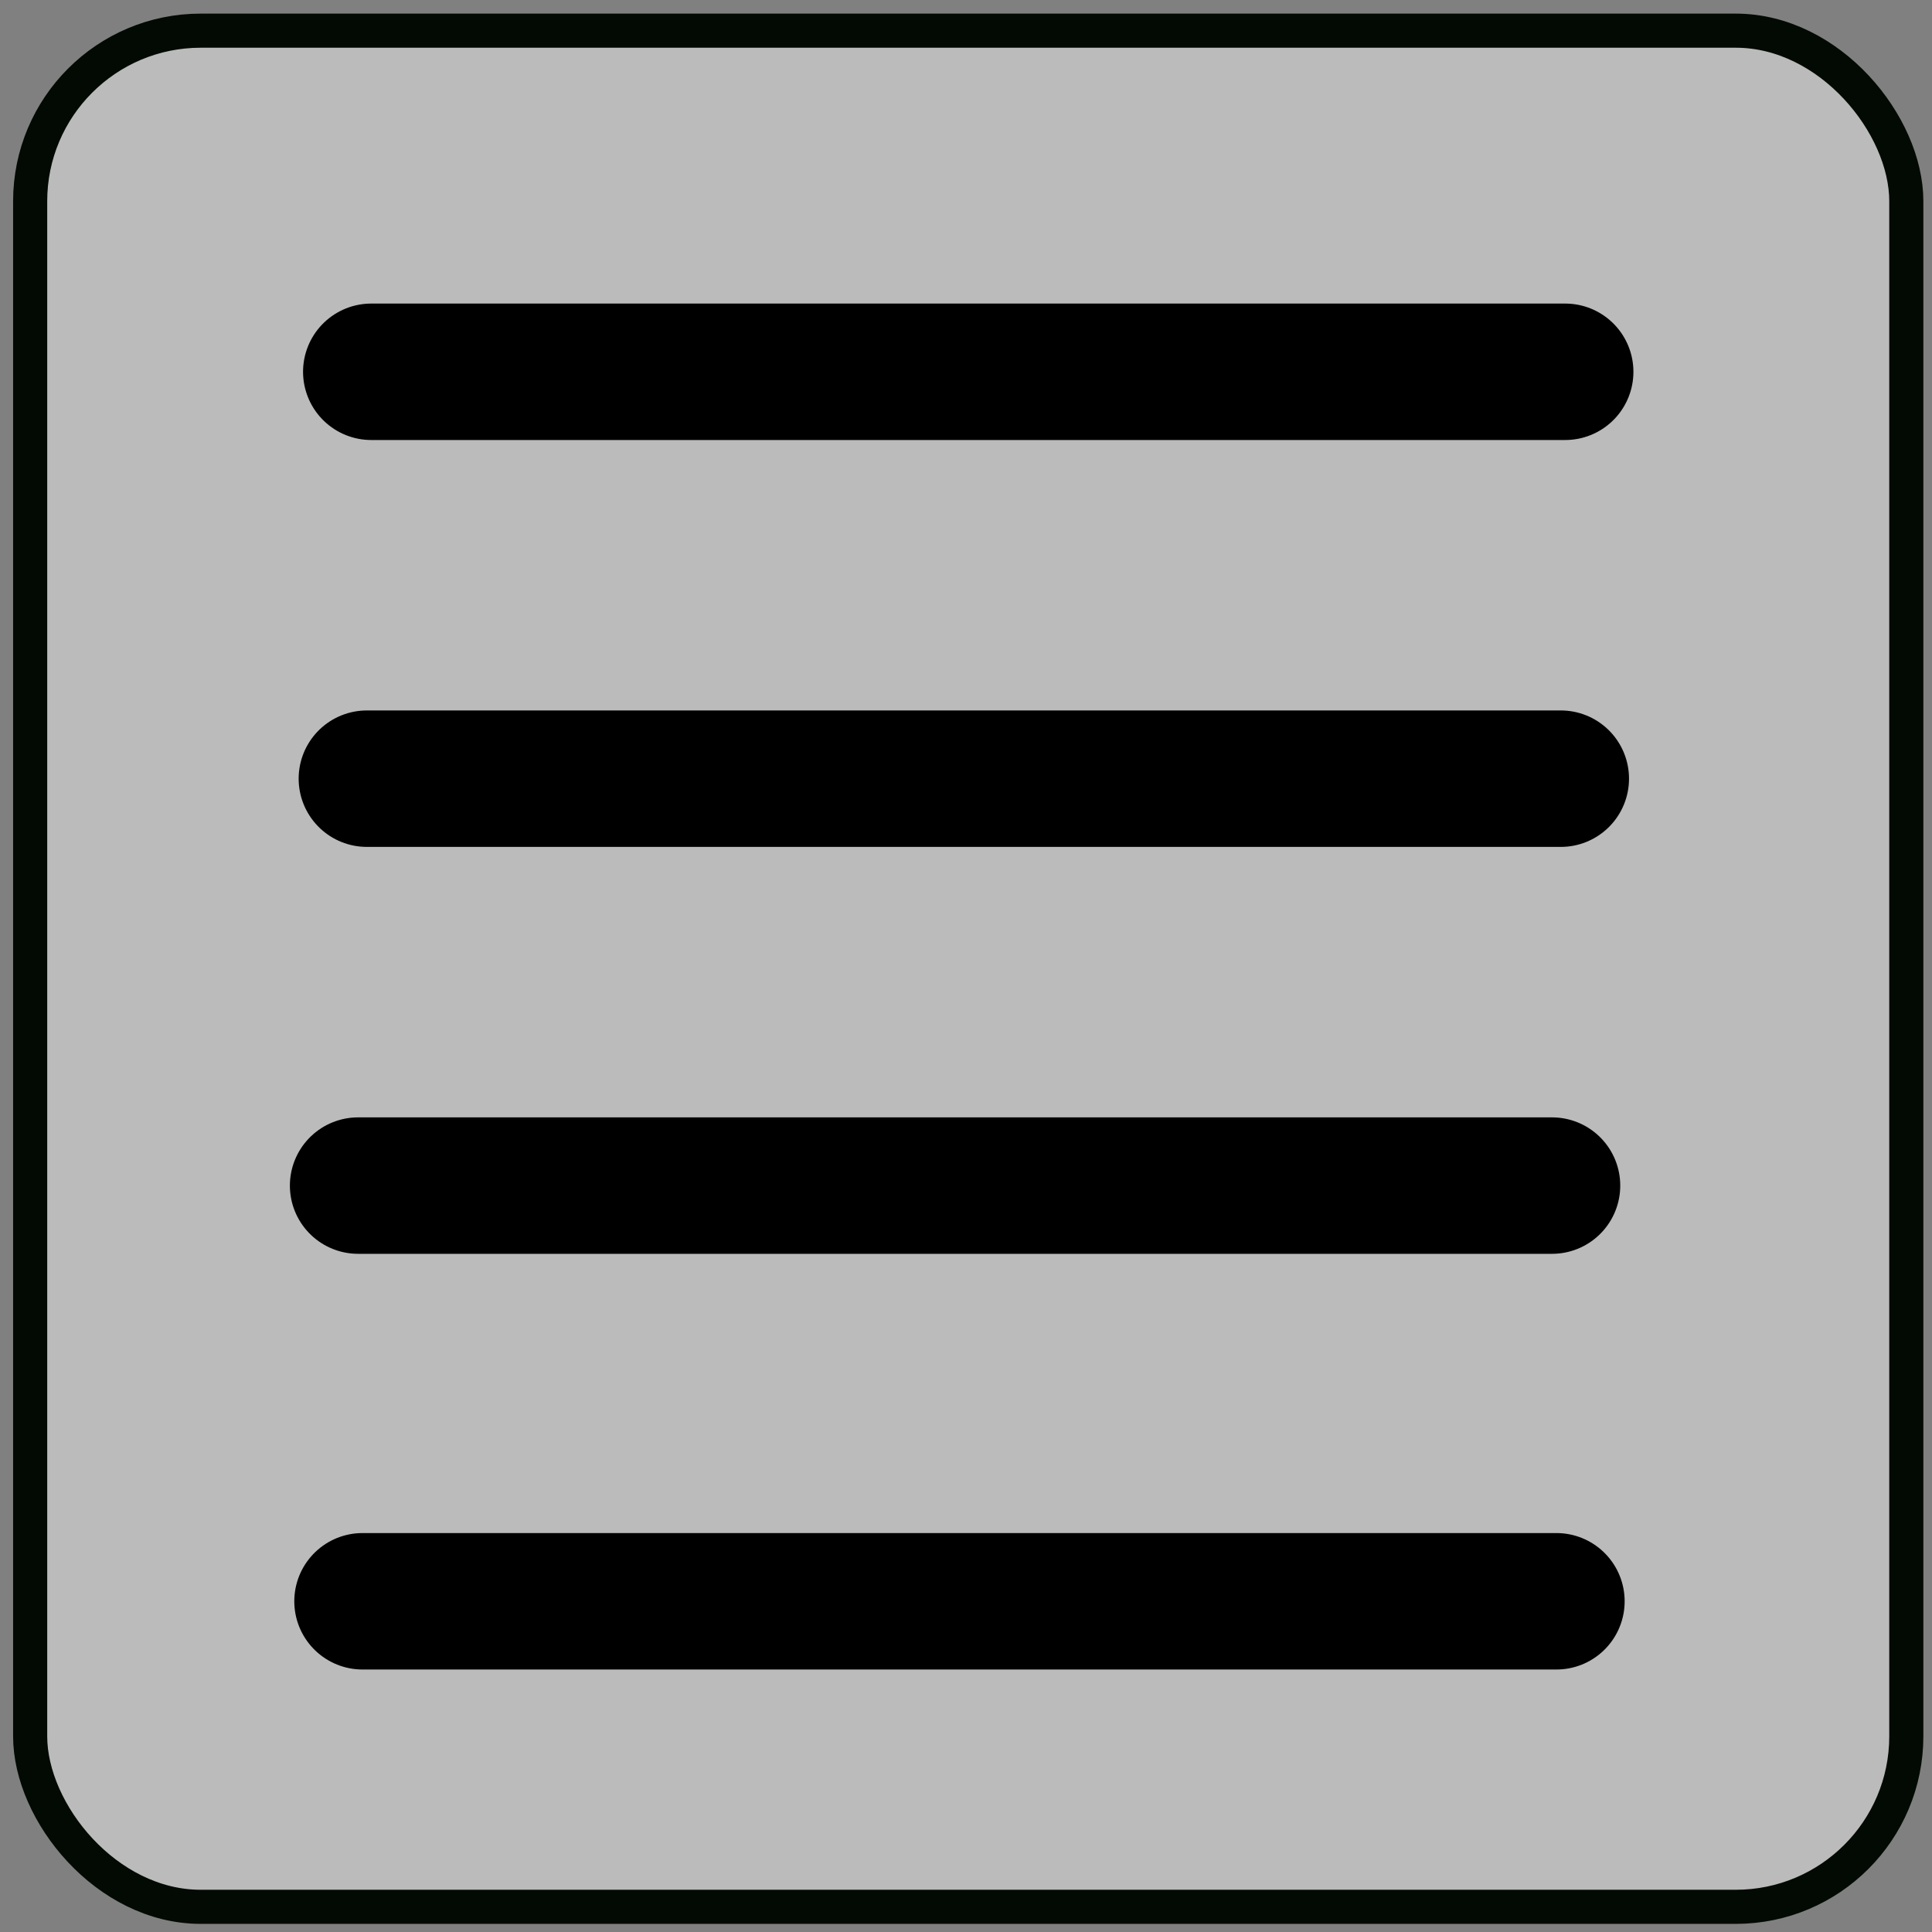
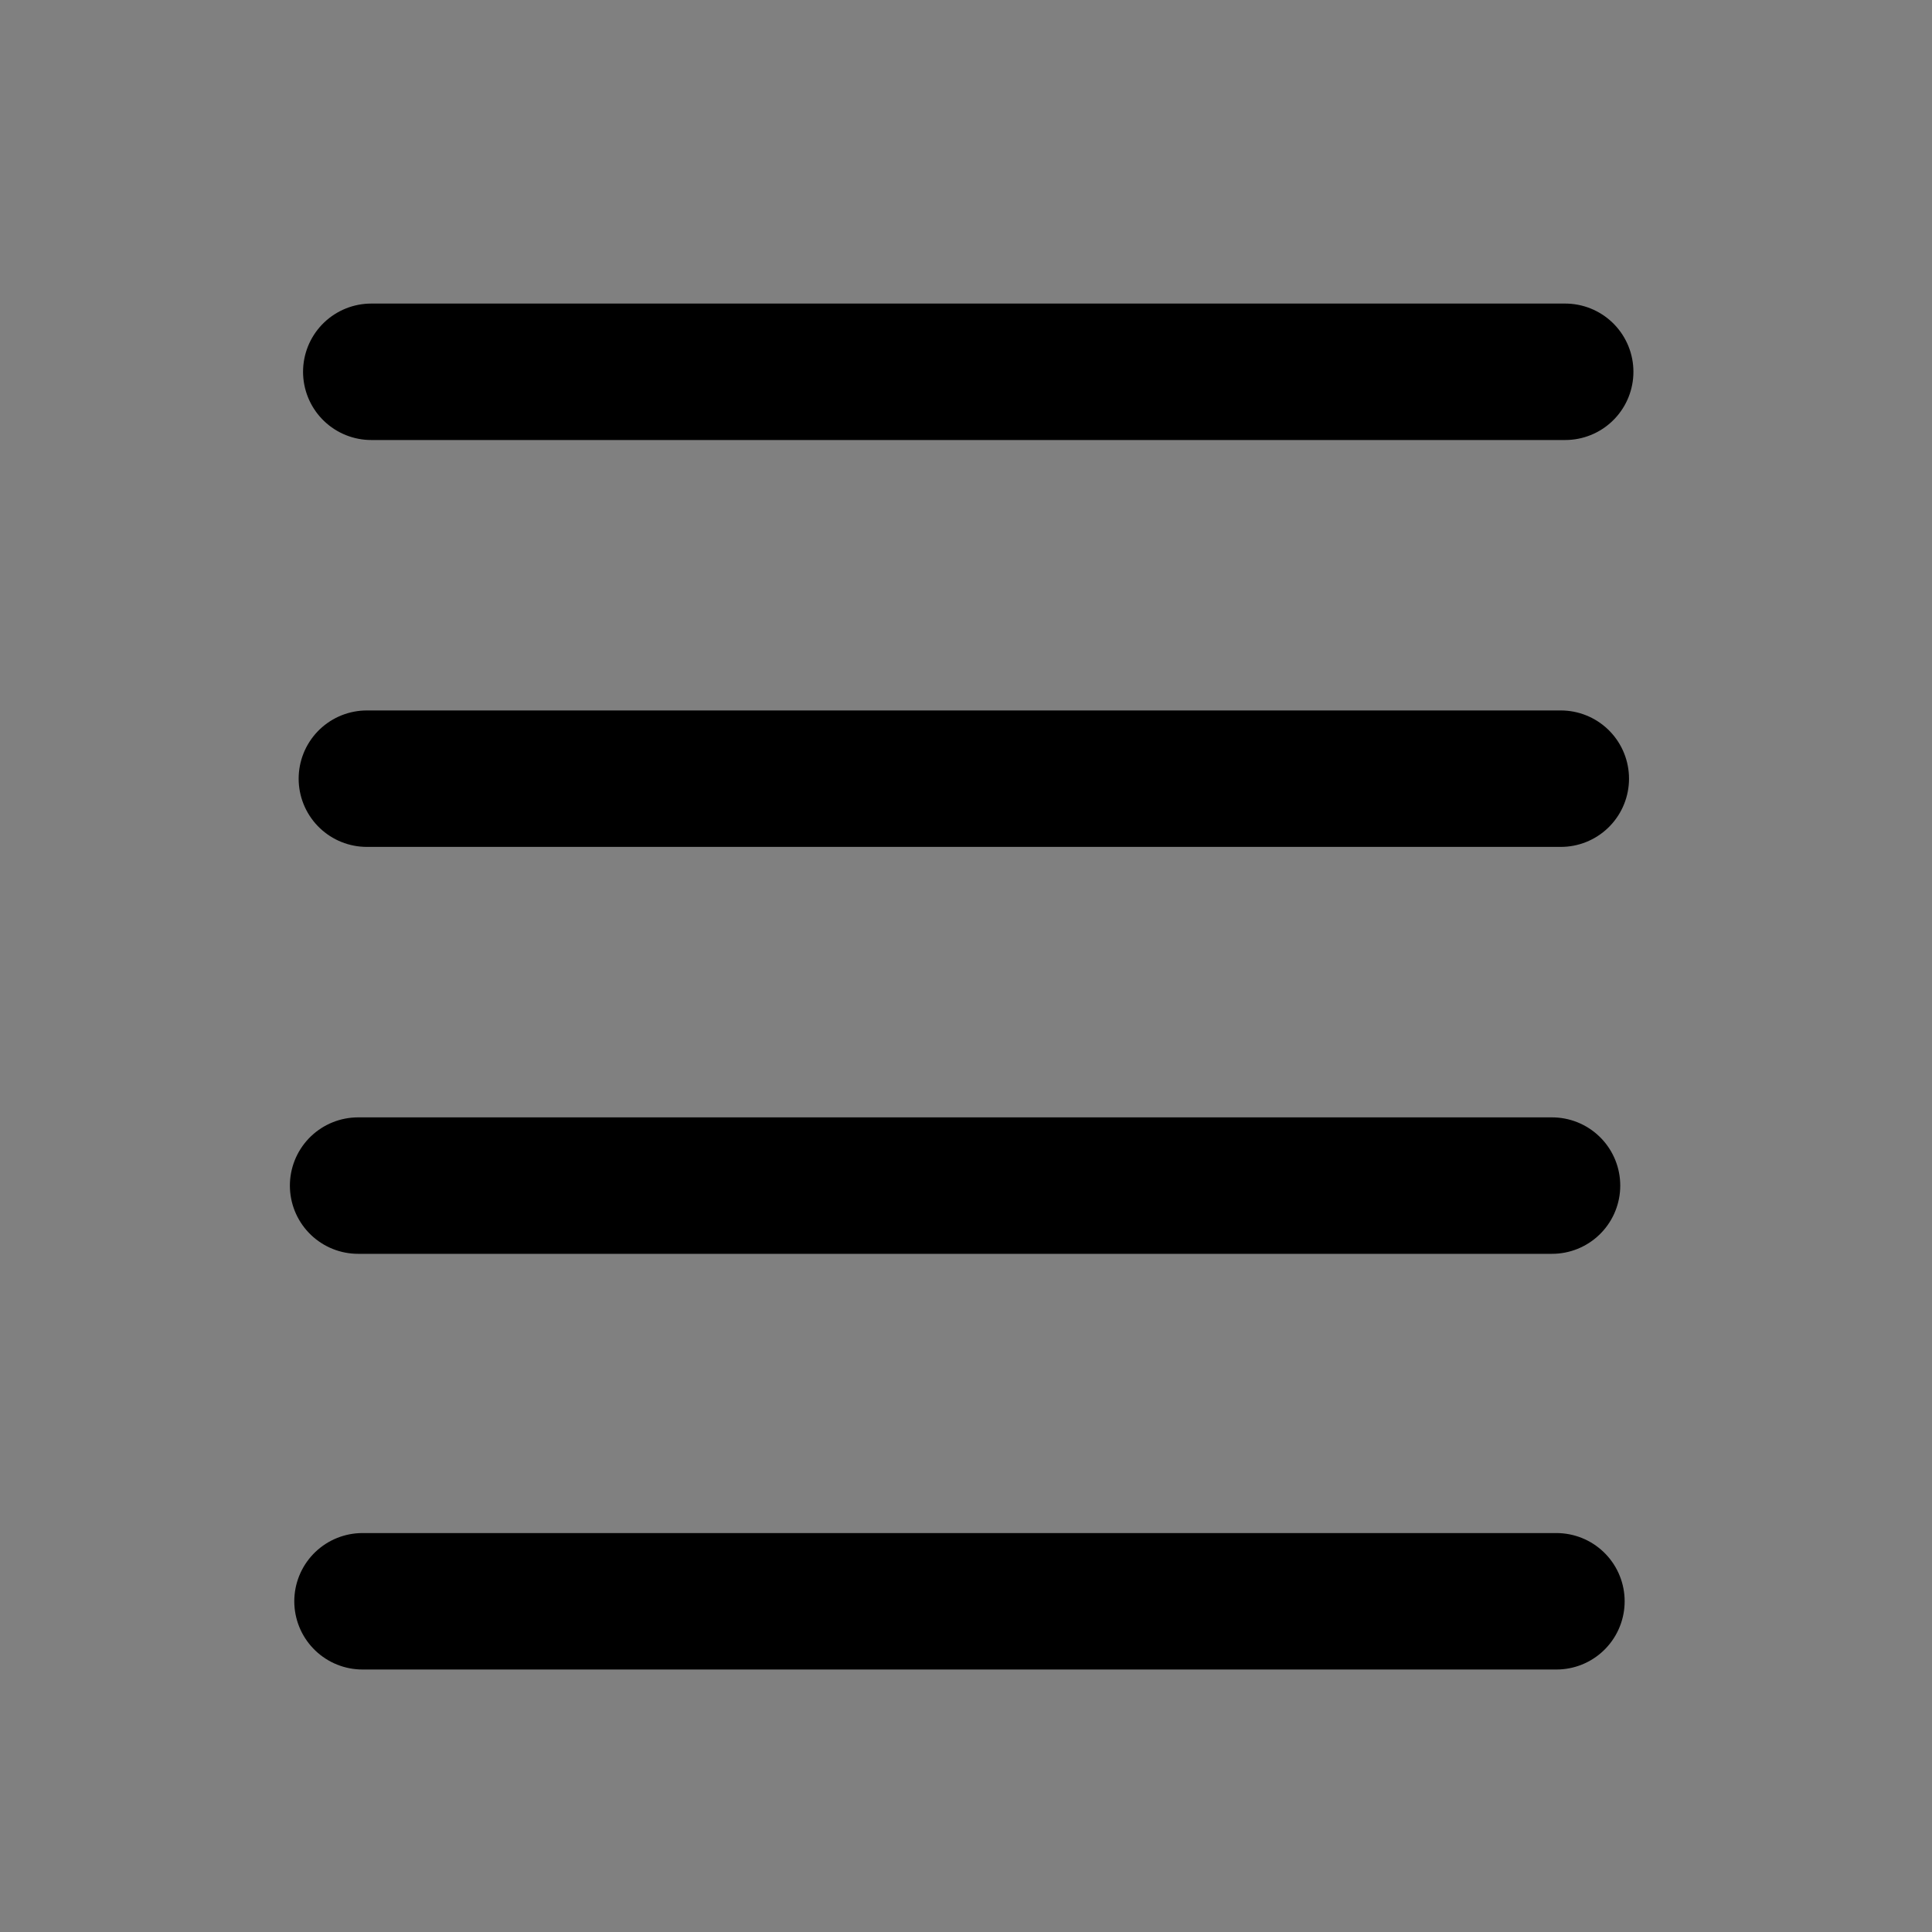
<svg xmlns="http://www.w3.org/2000/svg" xmlns:ns1="http://www.inkscape.org/namespaces/inkscape" xmlns:ns2="http://sodipodi.sourceforge.net/DTD/sodipodi-0.dtd" id="svg4152" viewBox="0 0 64 64" version="1.1" ns1:version="0.91 r" ns2:docname="button_opt.svg">
  <rect x="0" y="0" width="64" height="64" fill="#808080" stroke="none" />
  <defs id="defs14" />
  <ns2:namedview pagecolor="#ffffff" bordercolor="#666666" borderopacity="1" objecttolerance="10" gridtolerance="10" guidetolerance="10" ns1:pageopacity="0" ns1:pageshadow="2" ns1:window-width="1920" ns1:window-height="1025" id="namedview12" showgrid="false" ns1:zoom="14.75" ns1:cx="32" ns1:cy="22.757356" ns1:window-x="-2" ns1:window-y="-3" ns1:window-maximized="1" ns1:current-layer="svg4152" />
  <g id="layer1" transform="matrix(1.13,0,0,1.13,-4.651,-3.504)">
-     <rect id="rect4707" height="55" style="color:#000000;isolation:auto;mix-blend-mode:normal;solid-color:#000000;fill:#ffffff;fill-opacity:0.462;fill-rule:evenodd;stroke:#030a03;color-rendering:auto;image-rendering:auto;shape-rendering:auto" ry="5" width="55" y="4" x="5" />
    <g id="g6" style="fill:none;stroke:#000000;stroke-width:4;stroke-linecap:round">
      <path id="path4714" d="m 15,14 35,0" ns1:connector-curvature="0" />
      <path id="path4716" d="m 14.871,25.928 35,0" ns1:connector-curvature="0" />
      <path id="path4718" d="m 14.614,37.857 35,0" ns1:connector-curvature="0" />
      <path id="path4720" d="m 14.743,50.043 35,0" ns1:connector-curvature="0" />
    </g>
  </g>
</svg>